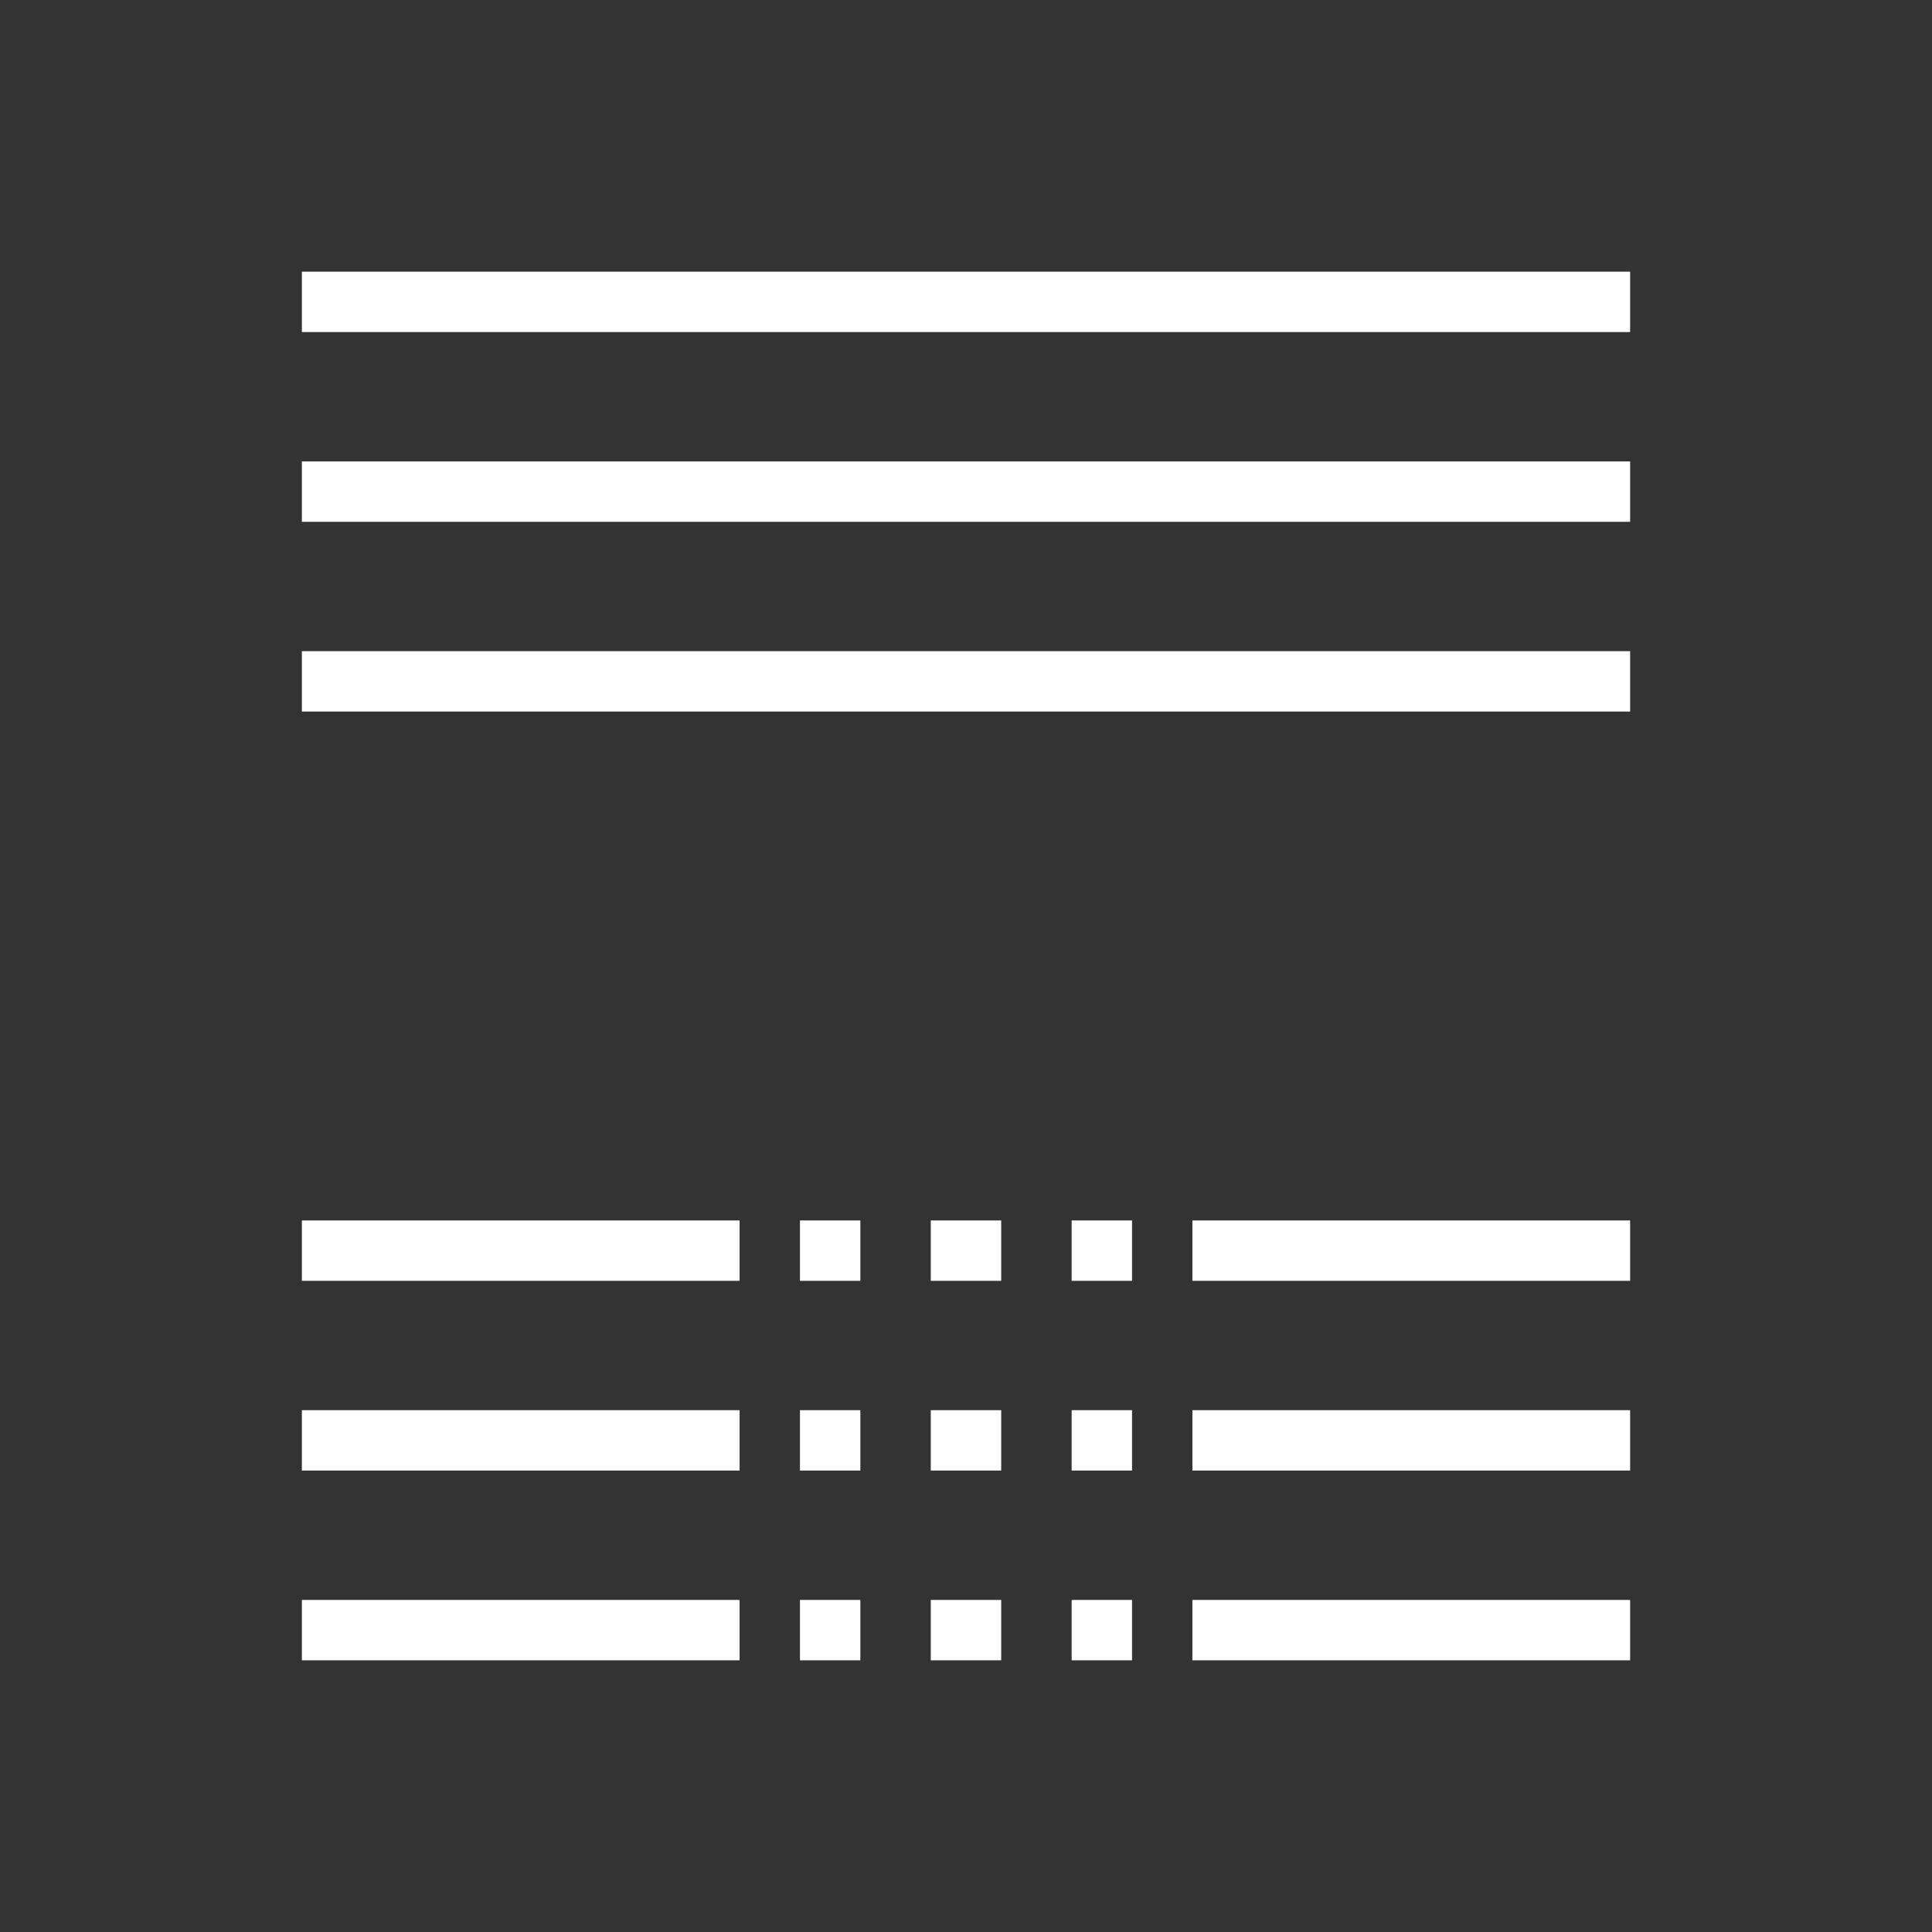
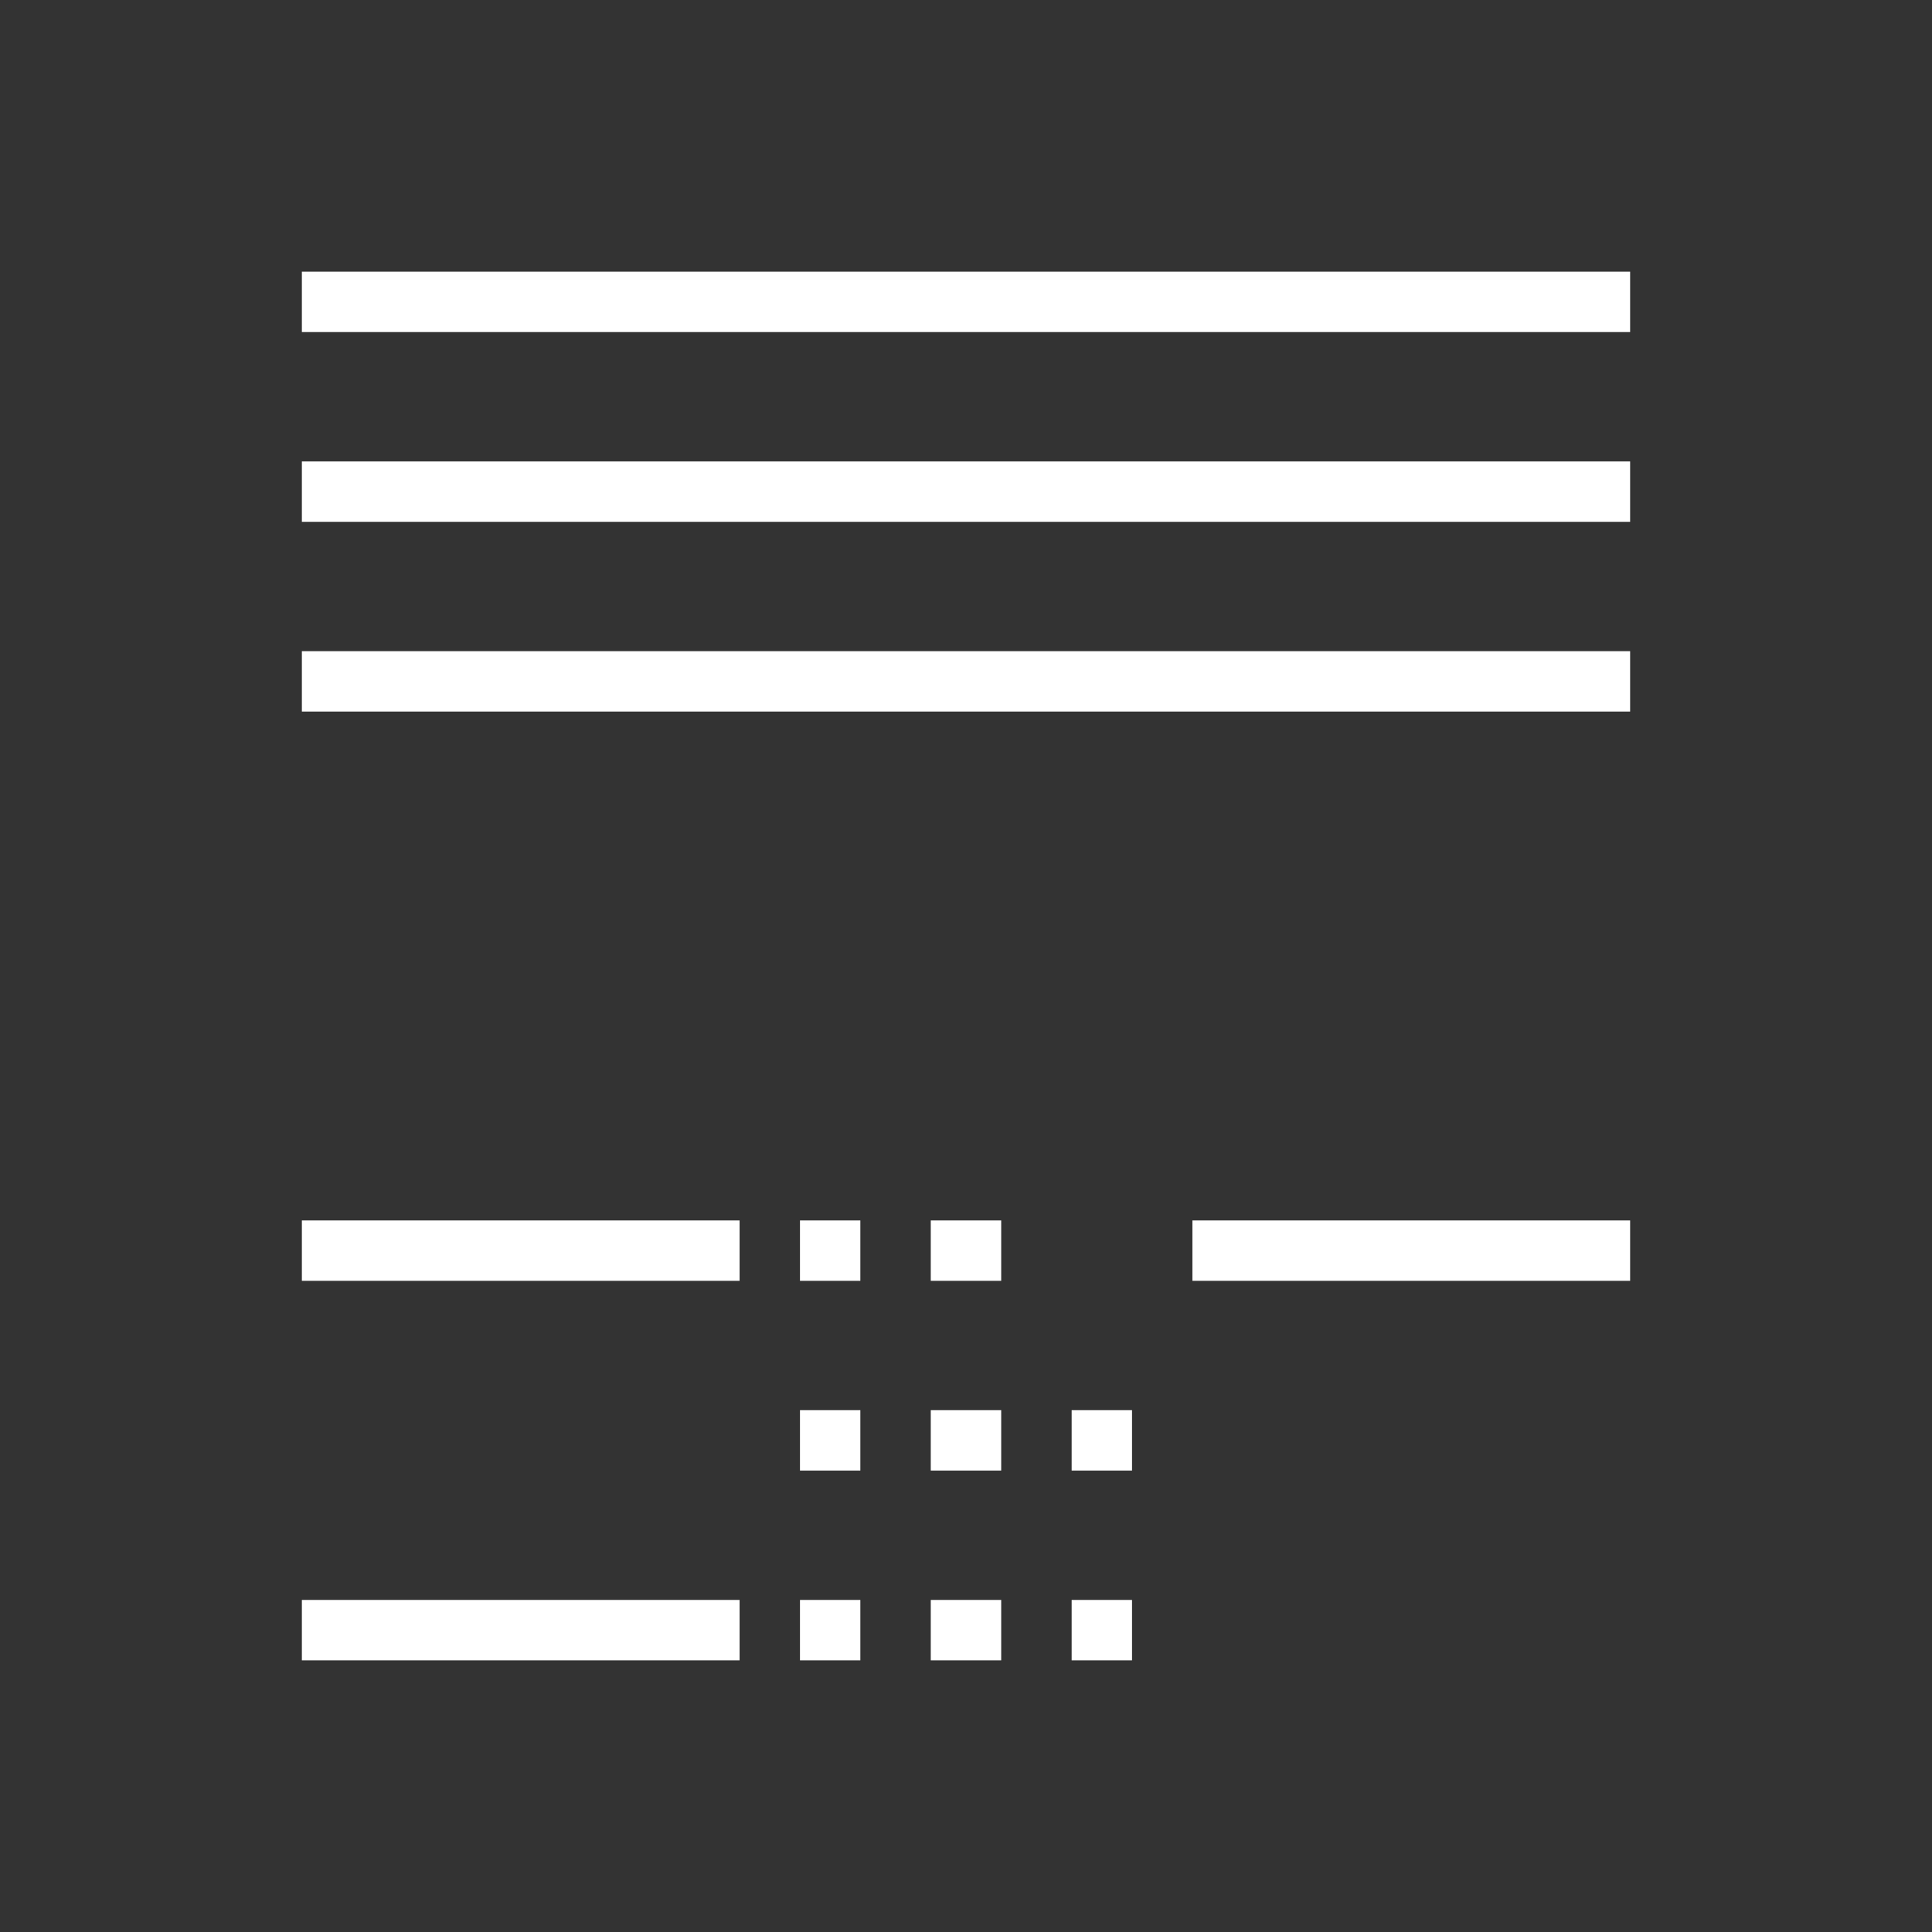
<svg xmlns="http://www.w3.org/2000/svg" id="Layer_1" data-name="Layer 1" viewBox="0 0 64 64">
  <rect x="0" y="0" width="64" height="64" fill="#333333" stroke="none" />
  <defs>
    <style>
      .cls-1, .cls-2, .cls-3 {
        fill: none;
      }

      .cls-2 {
        stroke-dasharray: 0 0 2.333 2.333;
      }

      .cls-2, .cls-3 {
        stroke: #FFF;
        stroke-miterlimit: 10;
        stroke-width: 2px;
      }
    </style>
  </defs>
  <rect class="cls-1" width="64" height="64" />
  <line class="cls-3" x1="10" y1="10" x2="54" y2="10" />
  <line class="cls-3" x1="10" y1="16.286" x2="54" y2="16.286" />
  <line class="cls-3" x1="10" y1="22.571" x2="54" y2="22.571" />
-   <line class="cls-3" x1="39.5" y1="47.714" x2="54" y2="47.714" />
-   <line class="cls-3" x1="10" y1="47.714" x2="24.5" y2="47.714" />
  <line class="cls-3" x1="39.5" y1="41.429" x2="54" y2="41.429" />
  <line class="cls-3" x1="10" y1="41.429" x2="24.5" y2="41.429" />
  <line class="cls-3" x1="24.5" y1="54" x2="10" y2="54" />
-   <line class="cls-3" x1="54" y1="54" x2="39.5" y2="54" />
  <g>
    <line class="cls-3" x1="26.5" y1="47.714" x2="28.5" y2="47.714" />
    <line class="cls-2" x1="30.833" y1="47.714" x2="34.333" y2="47.714" />
    <line class="cls-3" x1="35.5" y1="47.714" x2="37.5" y2="47.714" />
  </g>
  <g>
    <line class="cls-3" x1="26.5" y1="41.429" x2="28.5" y2="41.429" />
    <line class="cls-2" x1="30.833" y1="41.429" x2="34.333" y2="41.429" />
-     <line class="cls-3" x1="35.5" y1="41.429" x2="37.5" y2="41.429" />
  </g>
  <g>
    <line class="cls-3" x1="26.5" y1="54" x2="28.5" y2="54" />
    <line class="cls-2" x1="30.833" y1="54" x2="34.333" y2="54" />
    <line class="cls-3" x1="35.5" y1="54" x2="37.5" y2="54" />
  </g>
</svg>